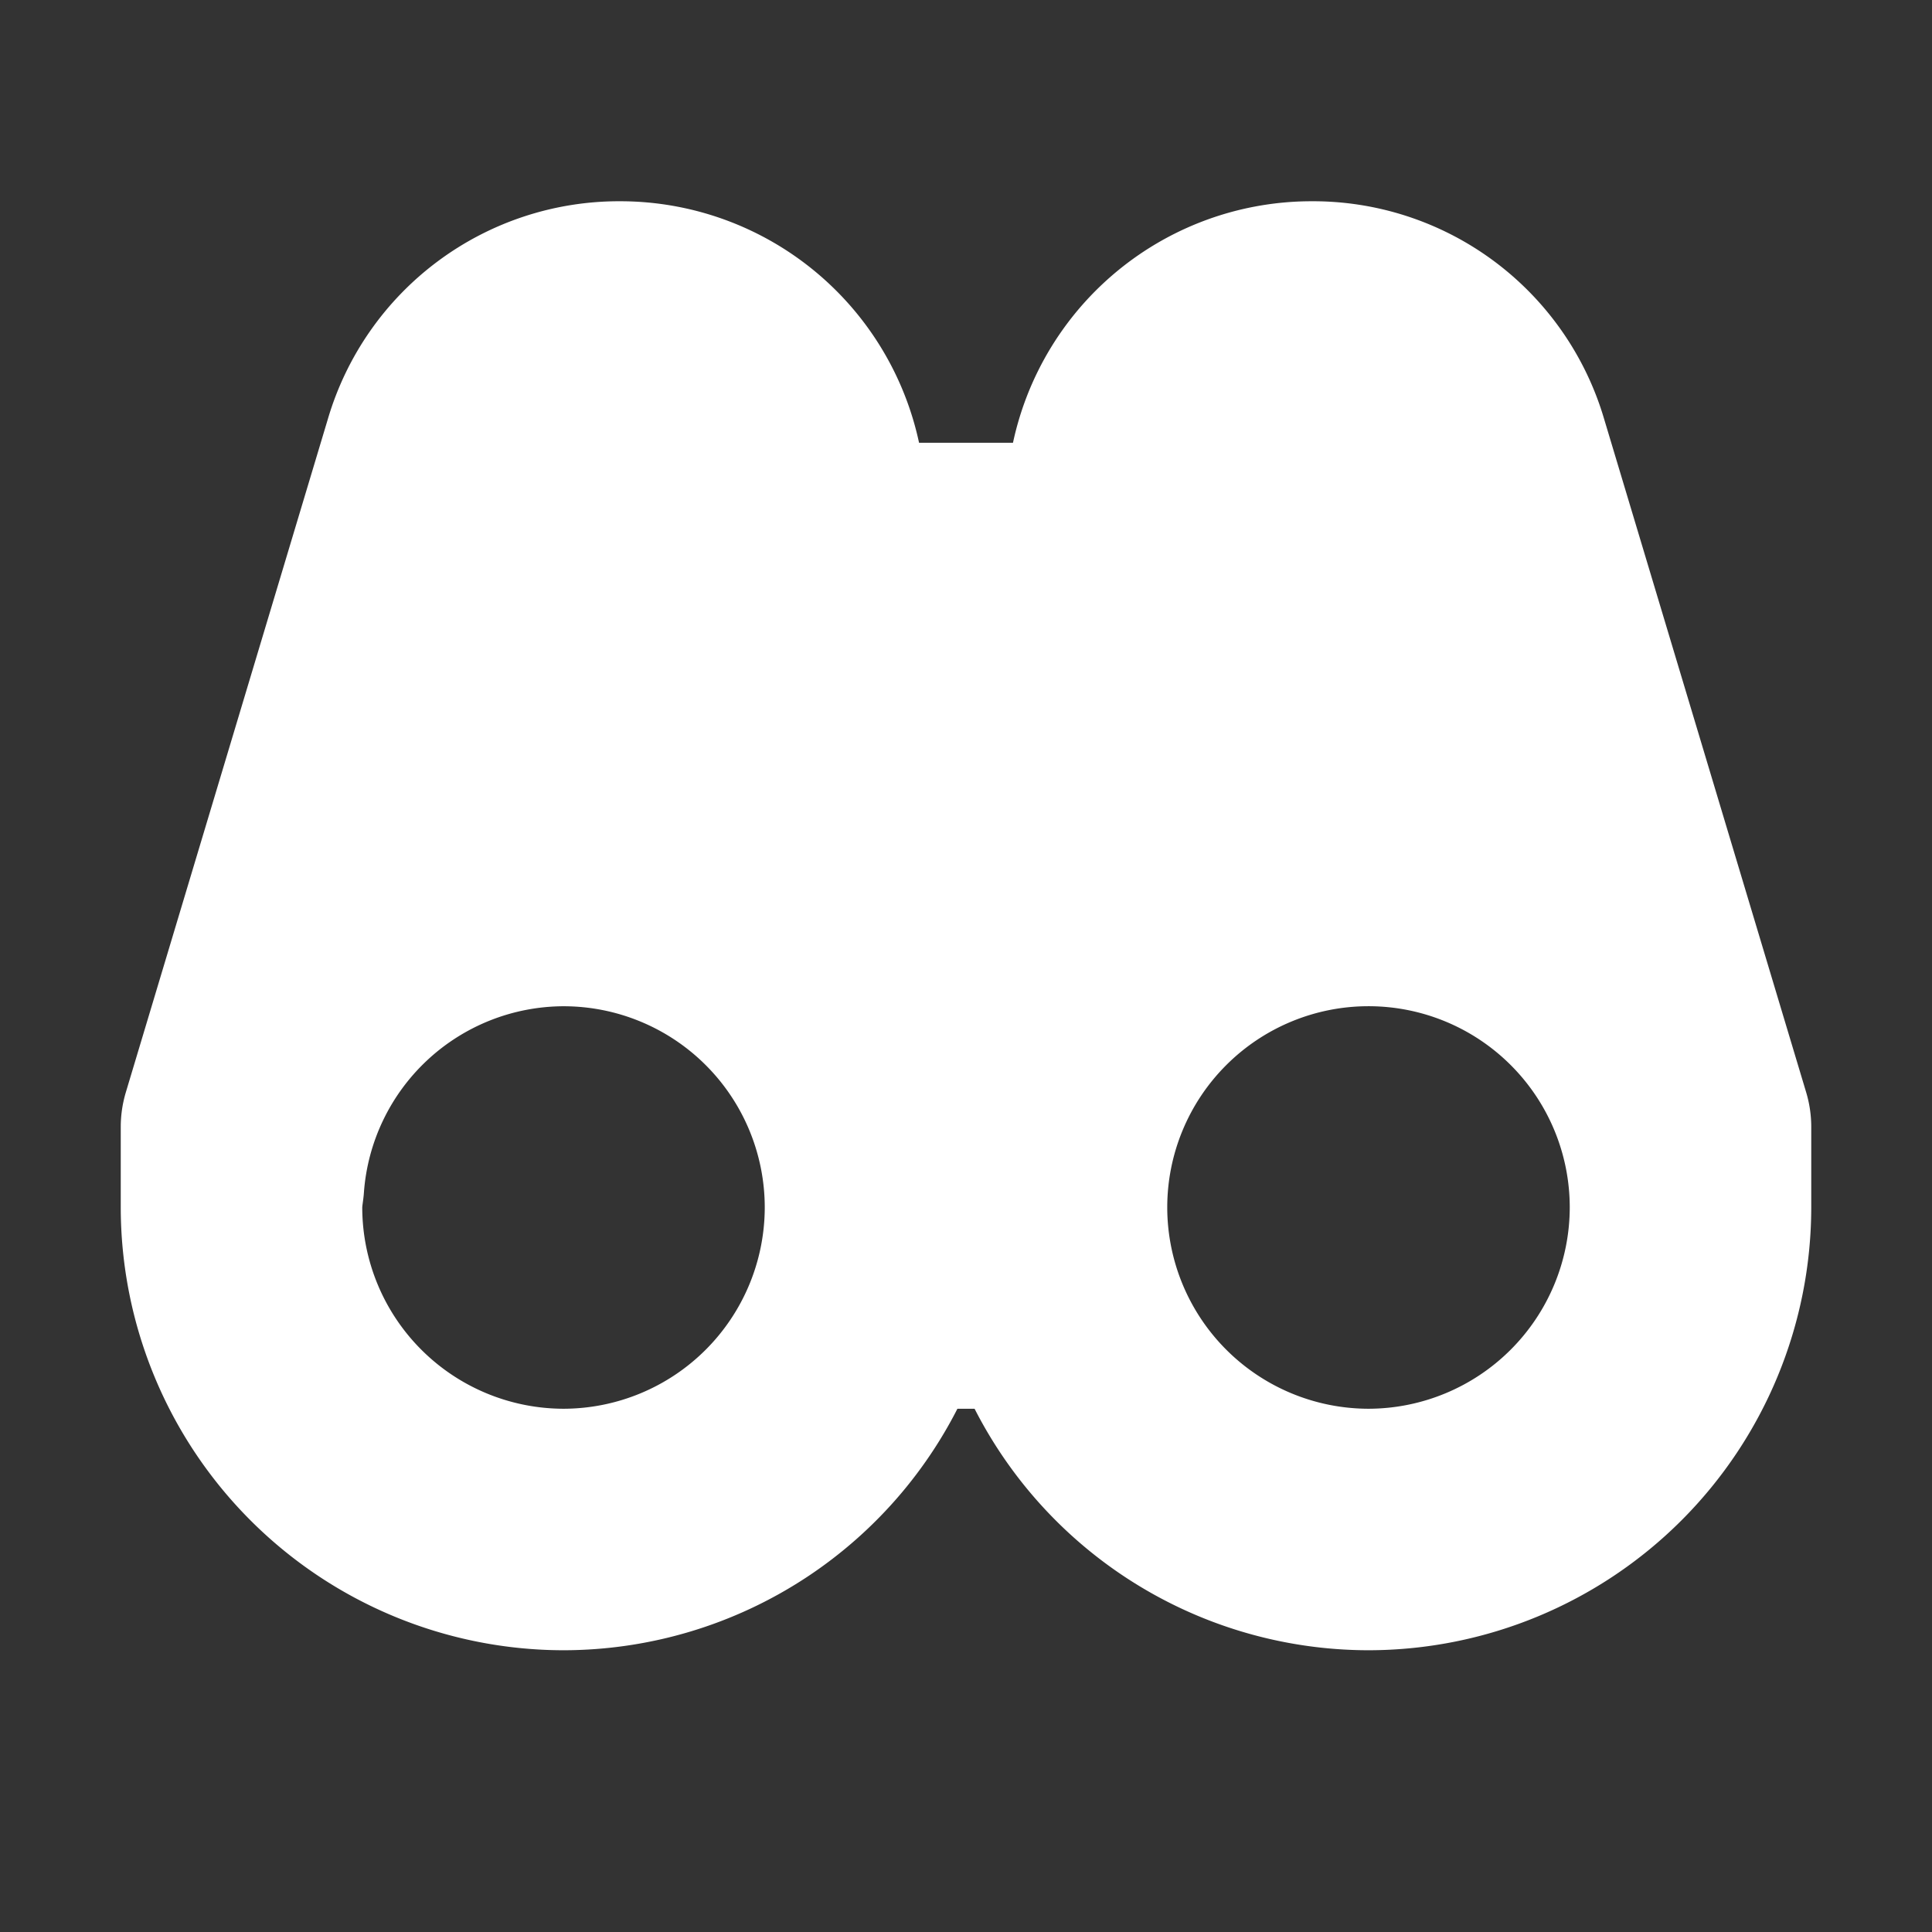
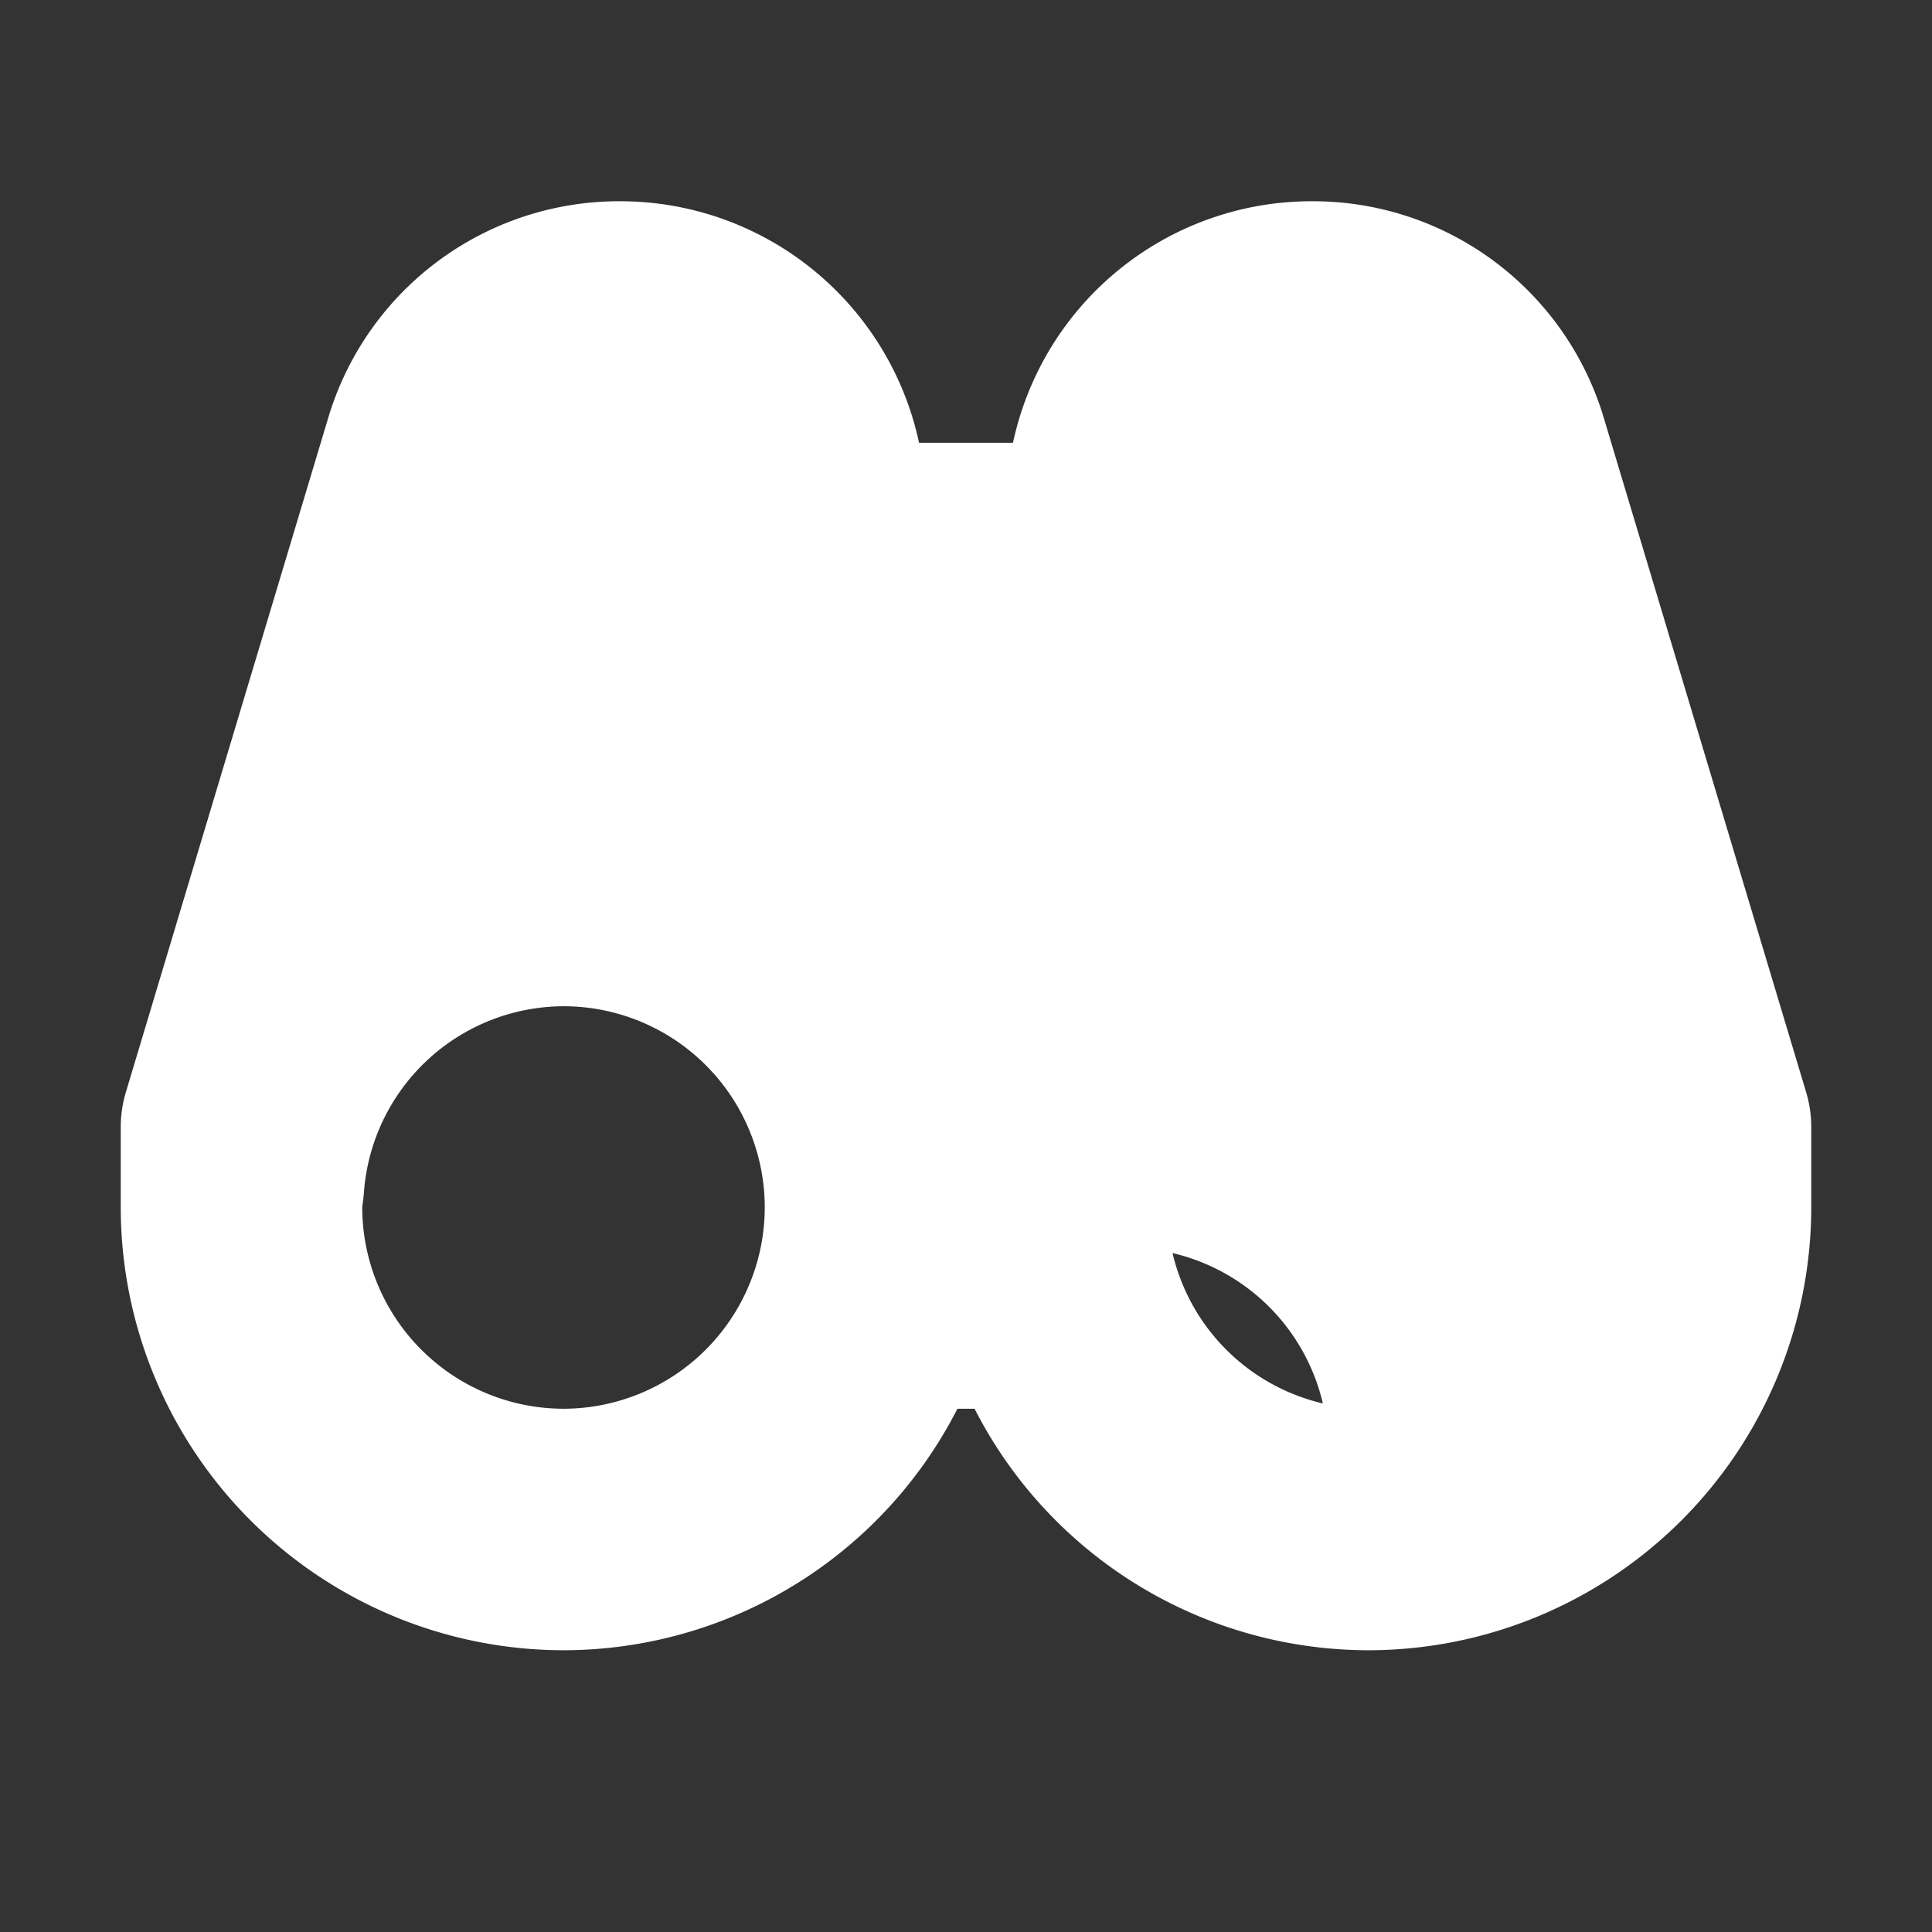
<svg xmlns="http://www.w3.org/2000/svg" data-bbox="2 3 20 17" stroke="#ffffff" viewBox="0 0 24 24" height="800" width="800" data-type="ugc">
  <rect x="0" y="0" width="24" height="24" fill="#333333" stroke="none" />
  <g>
-     <path d="M19.447 5.345A3.27 3.27 0 0 0 16.29 3a3.293 3.293 0 0 0-3.277 3h-2.025a3.297 3.297 0 0 0-3.284-3 3.27 3.27 0 0 0-3.151 2.345l-2.511 8.368A1 1 0 0 0 2 14v1a5.006 5.006 0 0 0 5.001 5 5 5 0 0 0 4.576-3h.846a5 5 0 0 0 4.576 3A5.006 5.006 0 0 0 22 14.999V14q0-.147-.042-.287zM7.001 18A3.005 3.005 0 0 1 4 15c0-.076.017-.147.022-.222A2.995 2.995 0 0 1 7 12a3 3 0 0 1 3 3v.009A3.004 3.004 0 0 1 7.001 18zm9.998 0A3.004 3.004 0 0 1 14 15.009V15a3 3 0 0 1 6-.001A3.005 3.005 0 0 1 16.999 18z" fill="#ffffff" />
+     <path d="M19.447 5.345A3.27 3.27 0 0 0 16.29 3a3.293 3.293 0 0 0-3.277 3h-2.025a3.297 3.297 0 0 0-3.284-3 3.27 3.27 0 0 0-3.151 2.345l-2.511 8.368A1 1 0 0 0 2 14v1a5.006 5.006 0 0 0 5.001 5 5 5 0 0 0 4.576-3h.846a5 5 0 0 0 4.576 3A5.006 5.006 0 0 0 22 14.999V14q0-.147-.042-.287zM7.001 18A3.005 3.005 0 0 1 4 15c0-.076.017-.147.022-.222A2.995 2.995 0 0 1 7 12a3 3 0 0 1 3 3v.009A3.004 3.004 0 0 1 7.001 18zm9.998 0A3.004 3.004 0 0 1 14 15.009V15A3.005 3.005 0 0 1 16.999 18z" fill="#ffffff" />
  </g>
</svg>